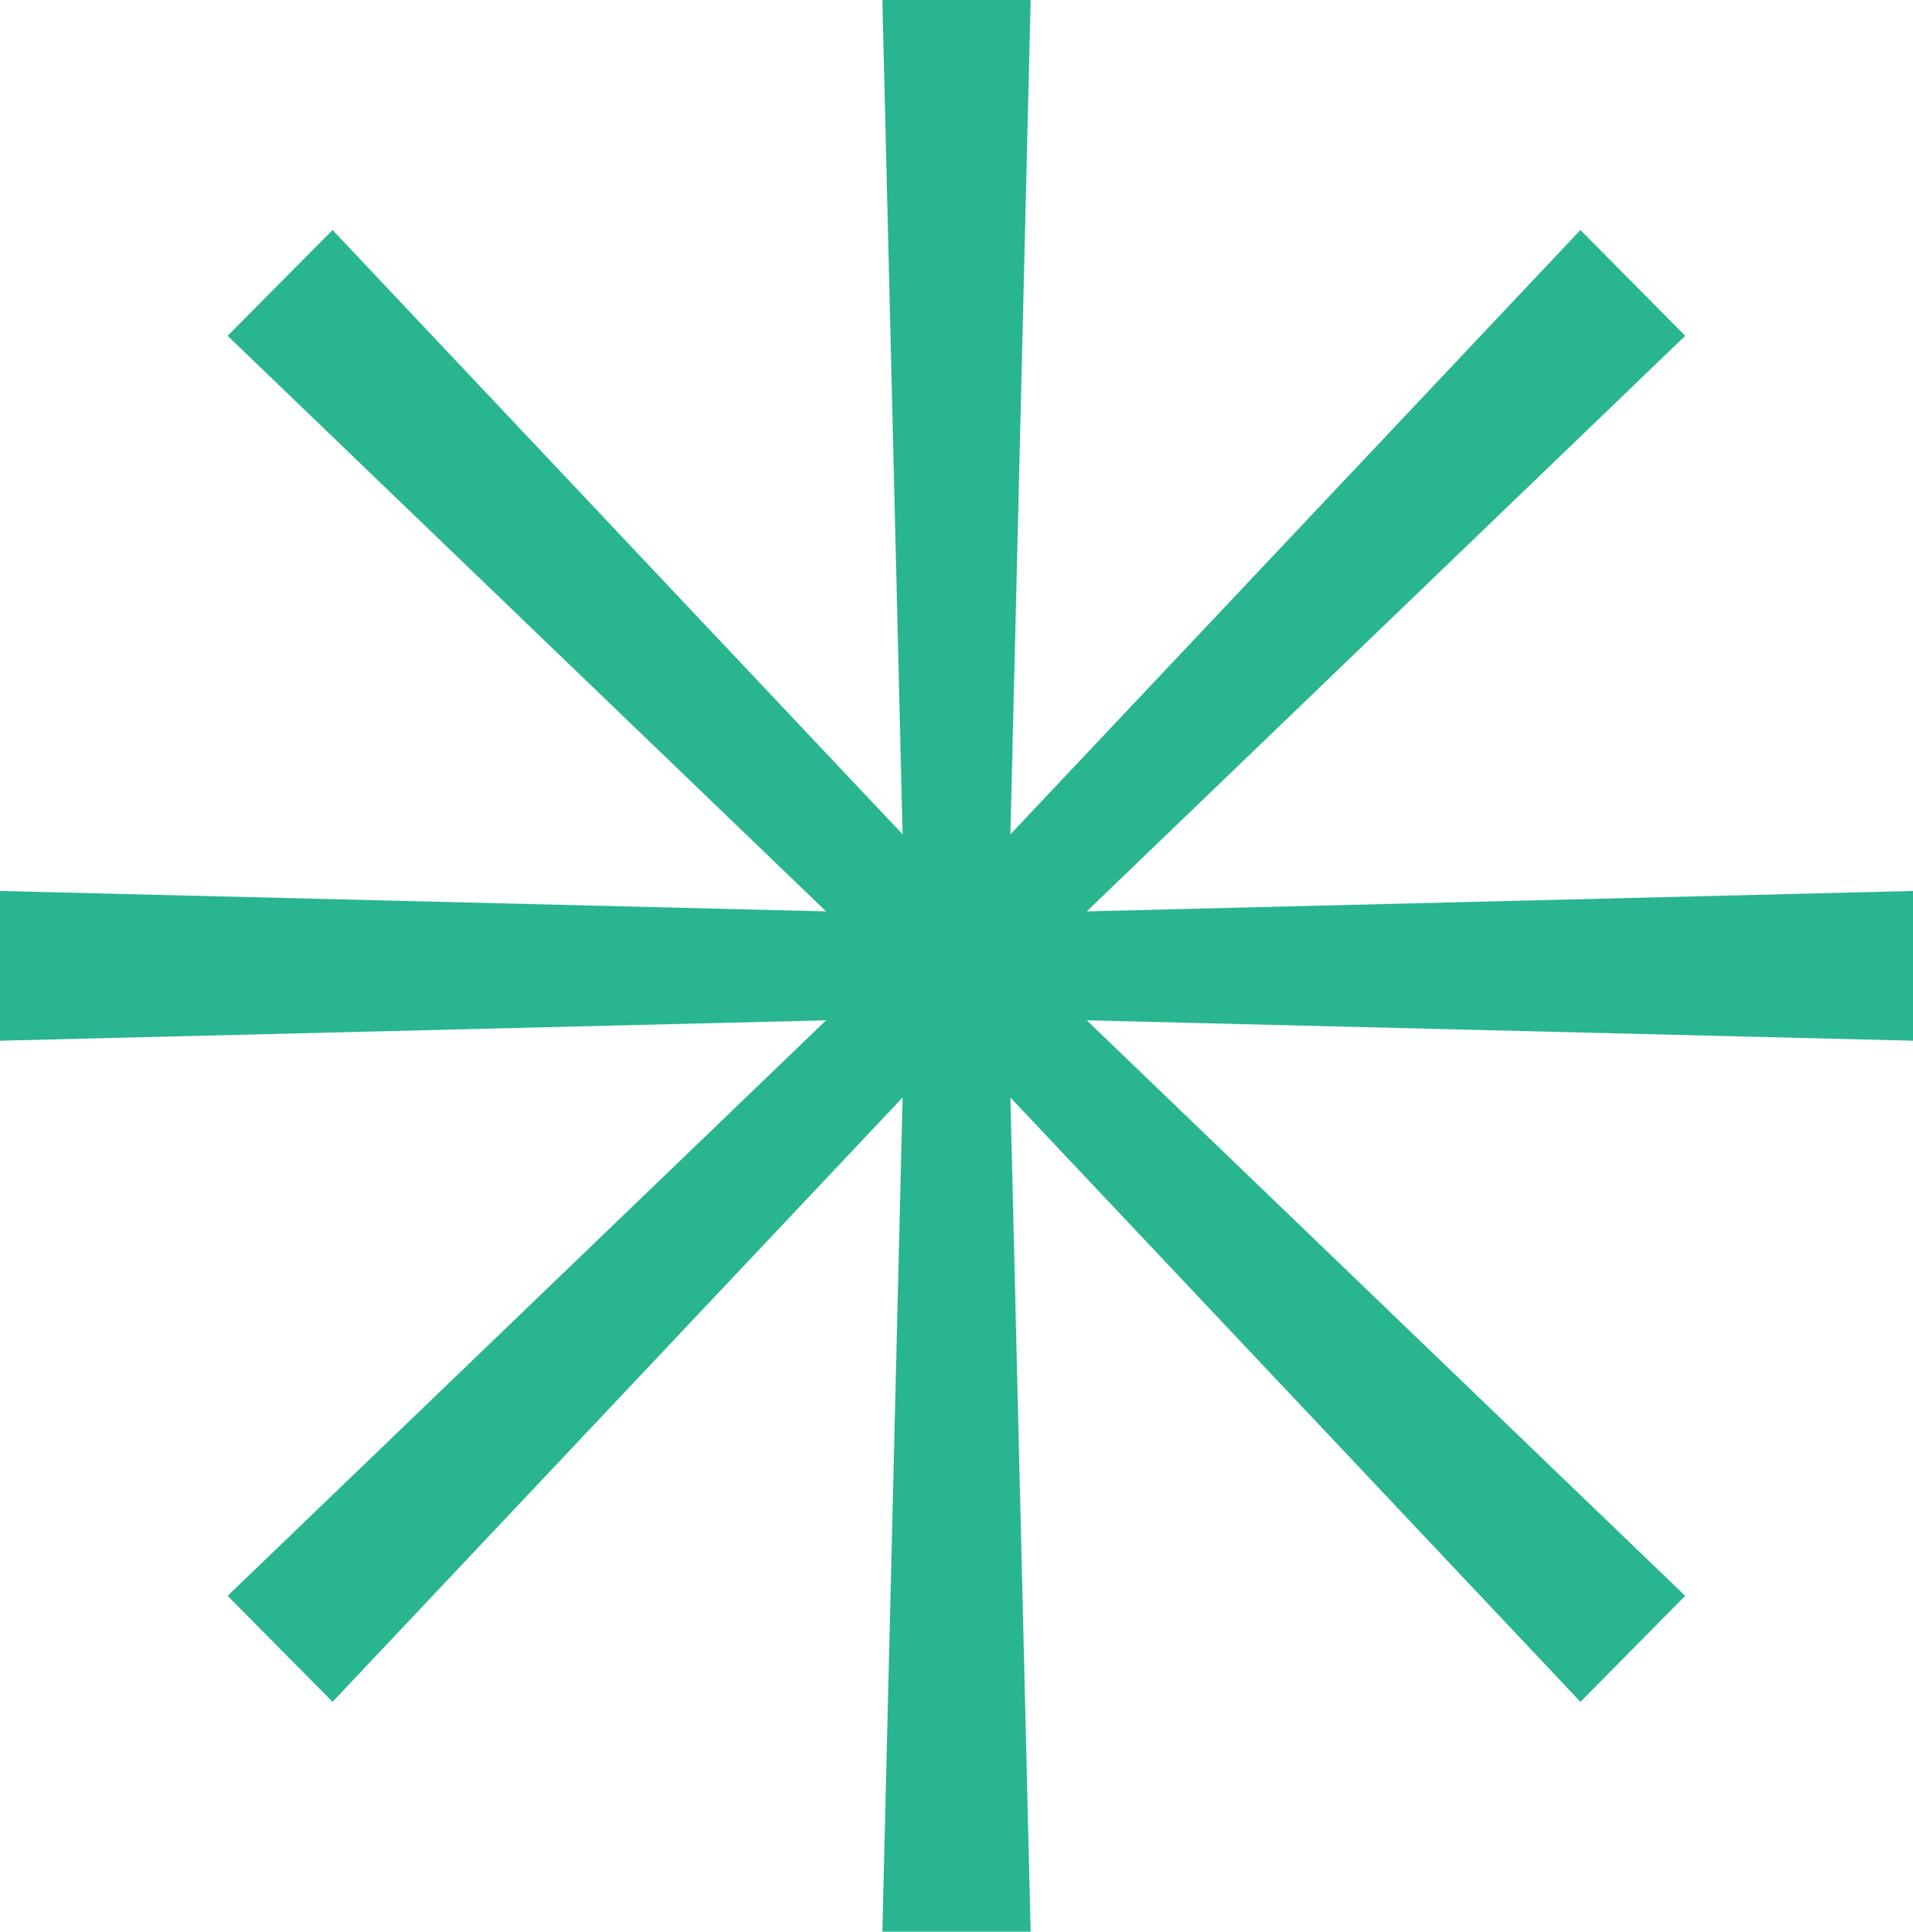
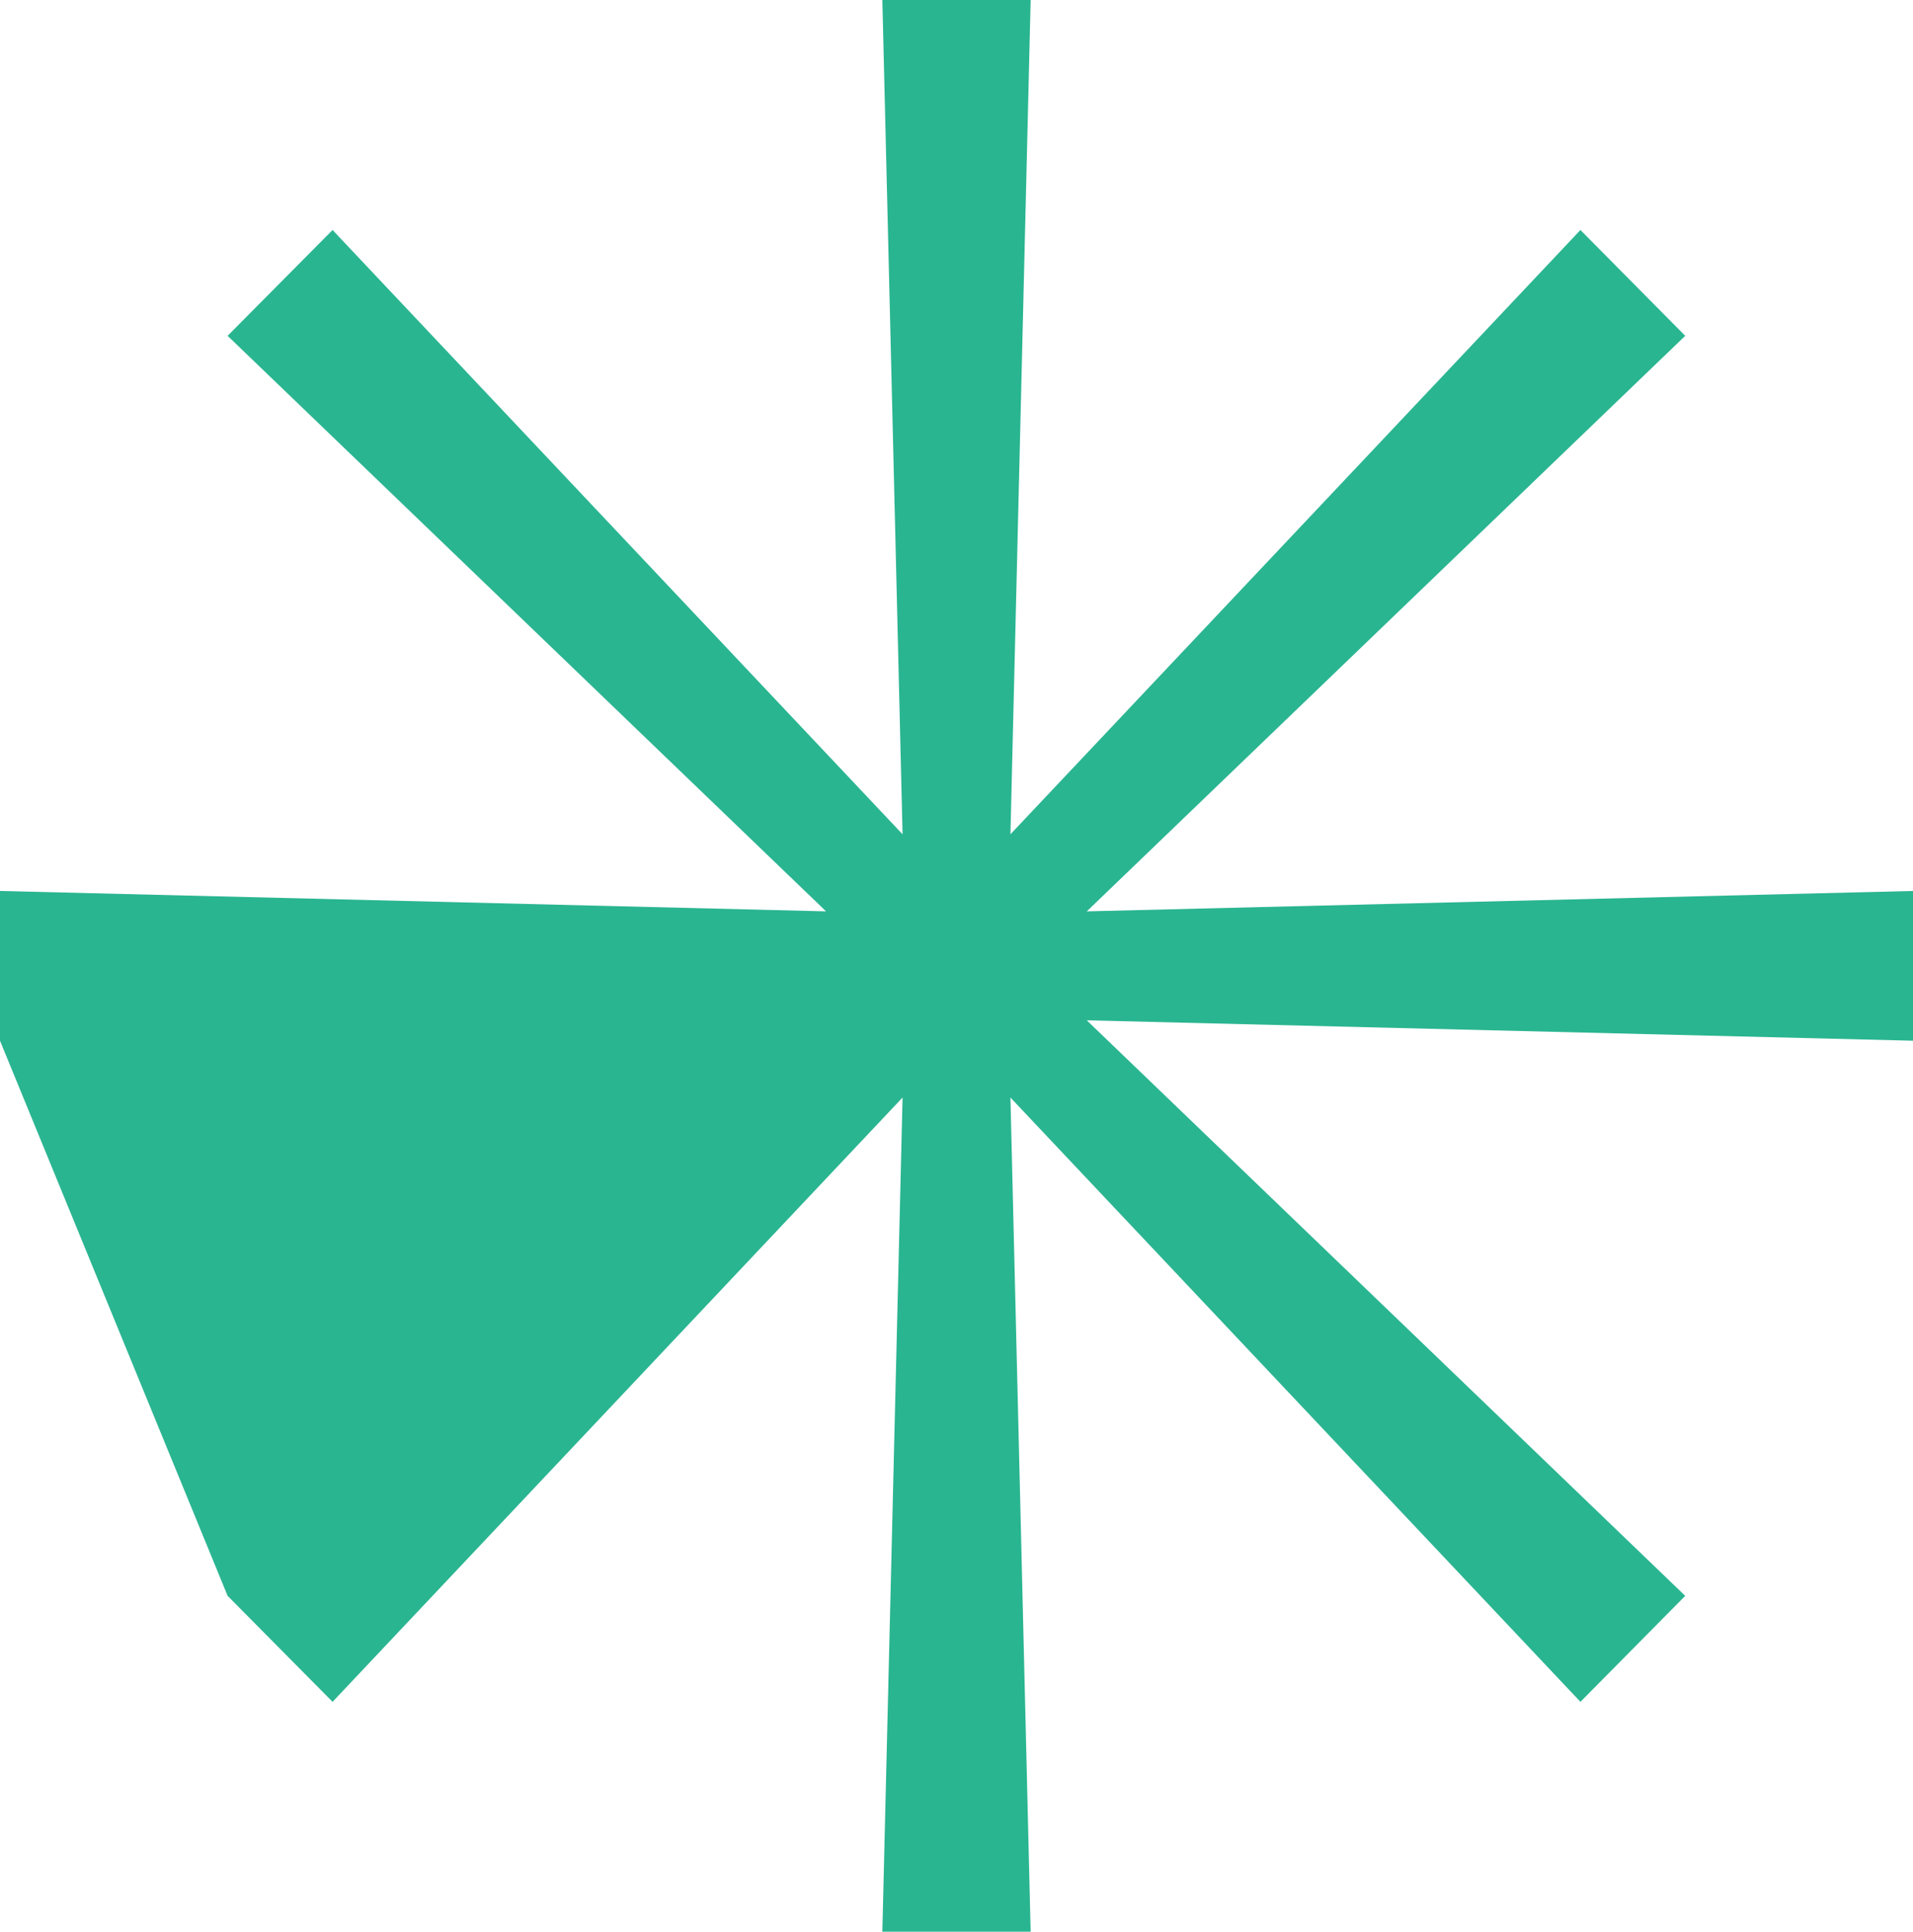
<svg xmlns="http://www.w3.org/2000/svg" width="106" height="107" viewBox="0 0 106 107" fill="none">
-   <path d="M106 49.352L60.219 50.482L93.379 18.602L87.572 12.74L55.989 46.212L57.109 0H48.891L50.011 46.212L18.428 12.74L12.612 18.602L45.772 50.482L0 49.352V57.648L45.772 56.518L12.612 88.398L18.428 94.269L50.011 60.796L48.891 107H57.109L55.989 60.796L87.572 94.269L93.379 88.398L60.219 56.518L106 57.648V49.352Z" fill="#2AB591" />
+   <path d="M106 49.352L60.219 50.482L93.379 18.602L87.572 12.74L55.989 46.212L57.109 0H48.891L50.011 46.212L18.428 12.74L12.612 18.602L45.772 50.482L0 49.352V57.648L12.612 88.398L18.428 94.269L50.011 60.796L48.891 107H57.109L55.989 60.796L87.572 94.269L93.379 88.398L60.219 56.518L106 57.648V49.352Z" fill="#2AB591" />
</svg>